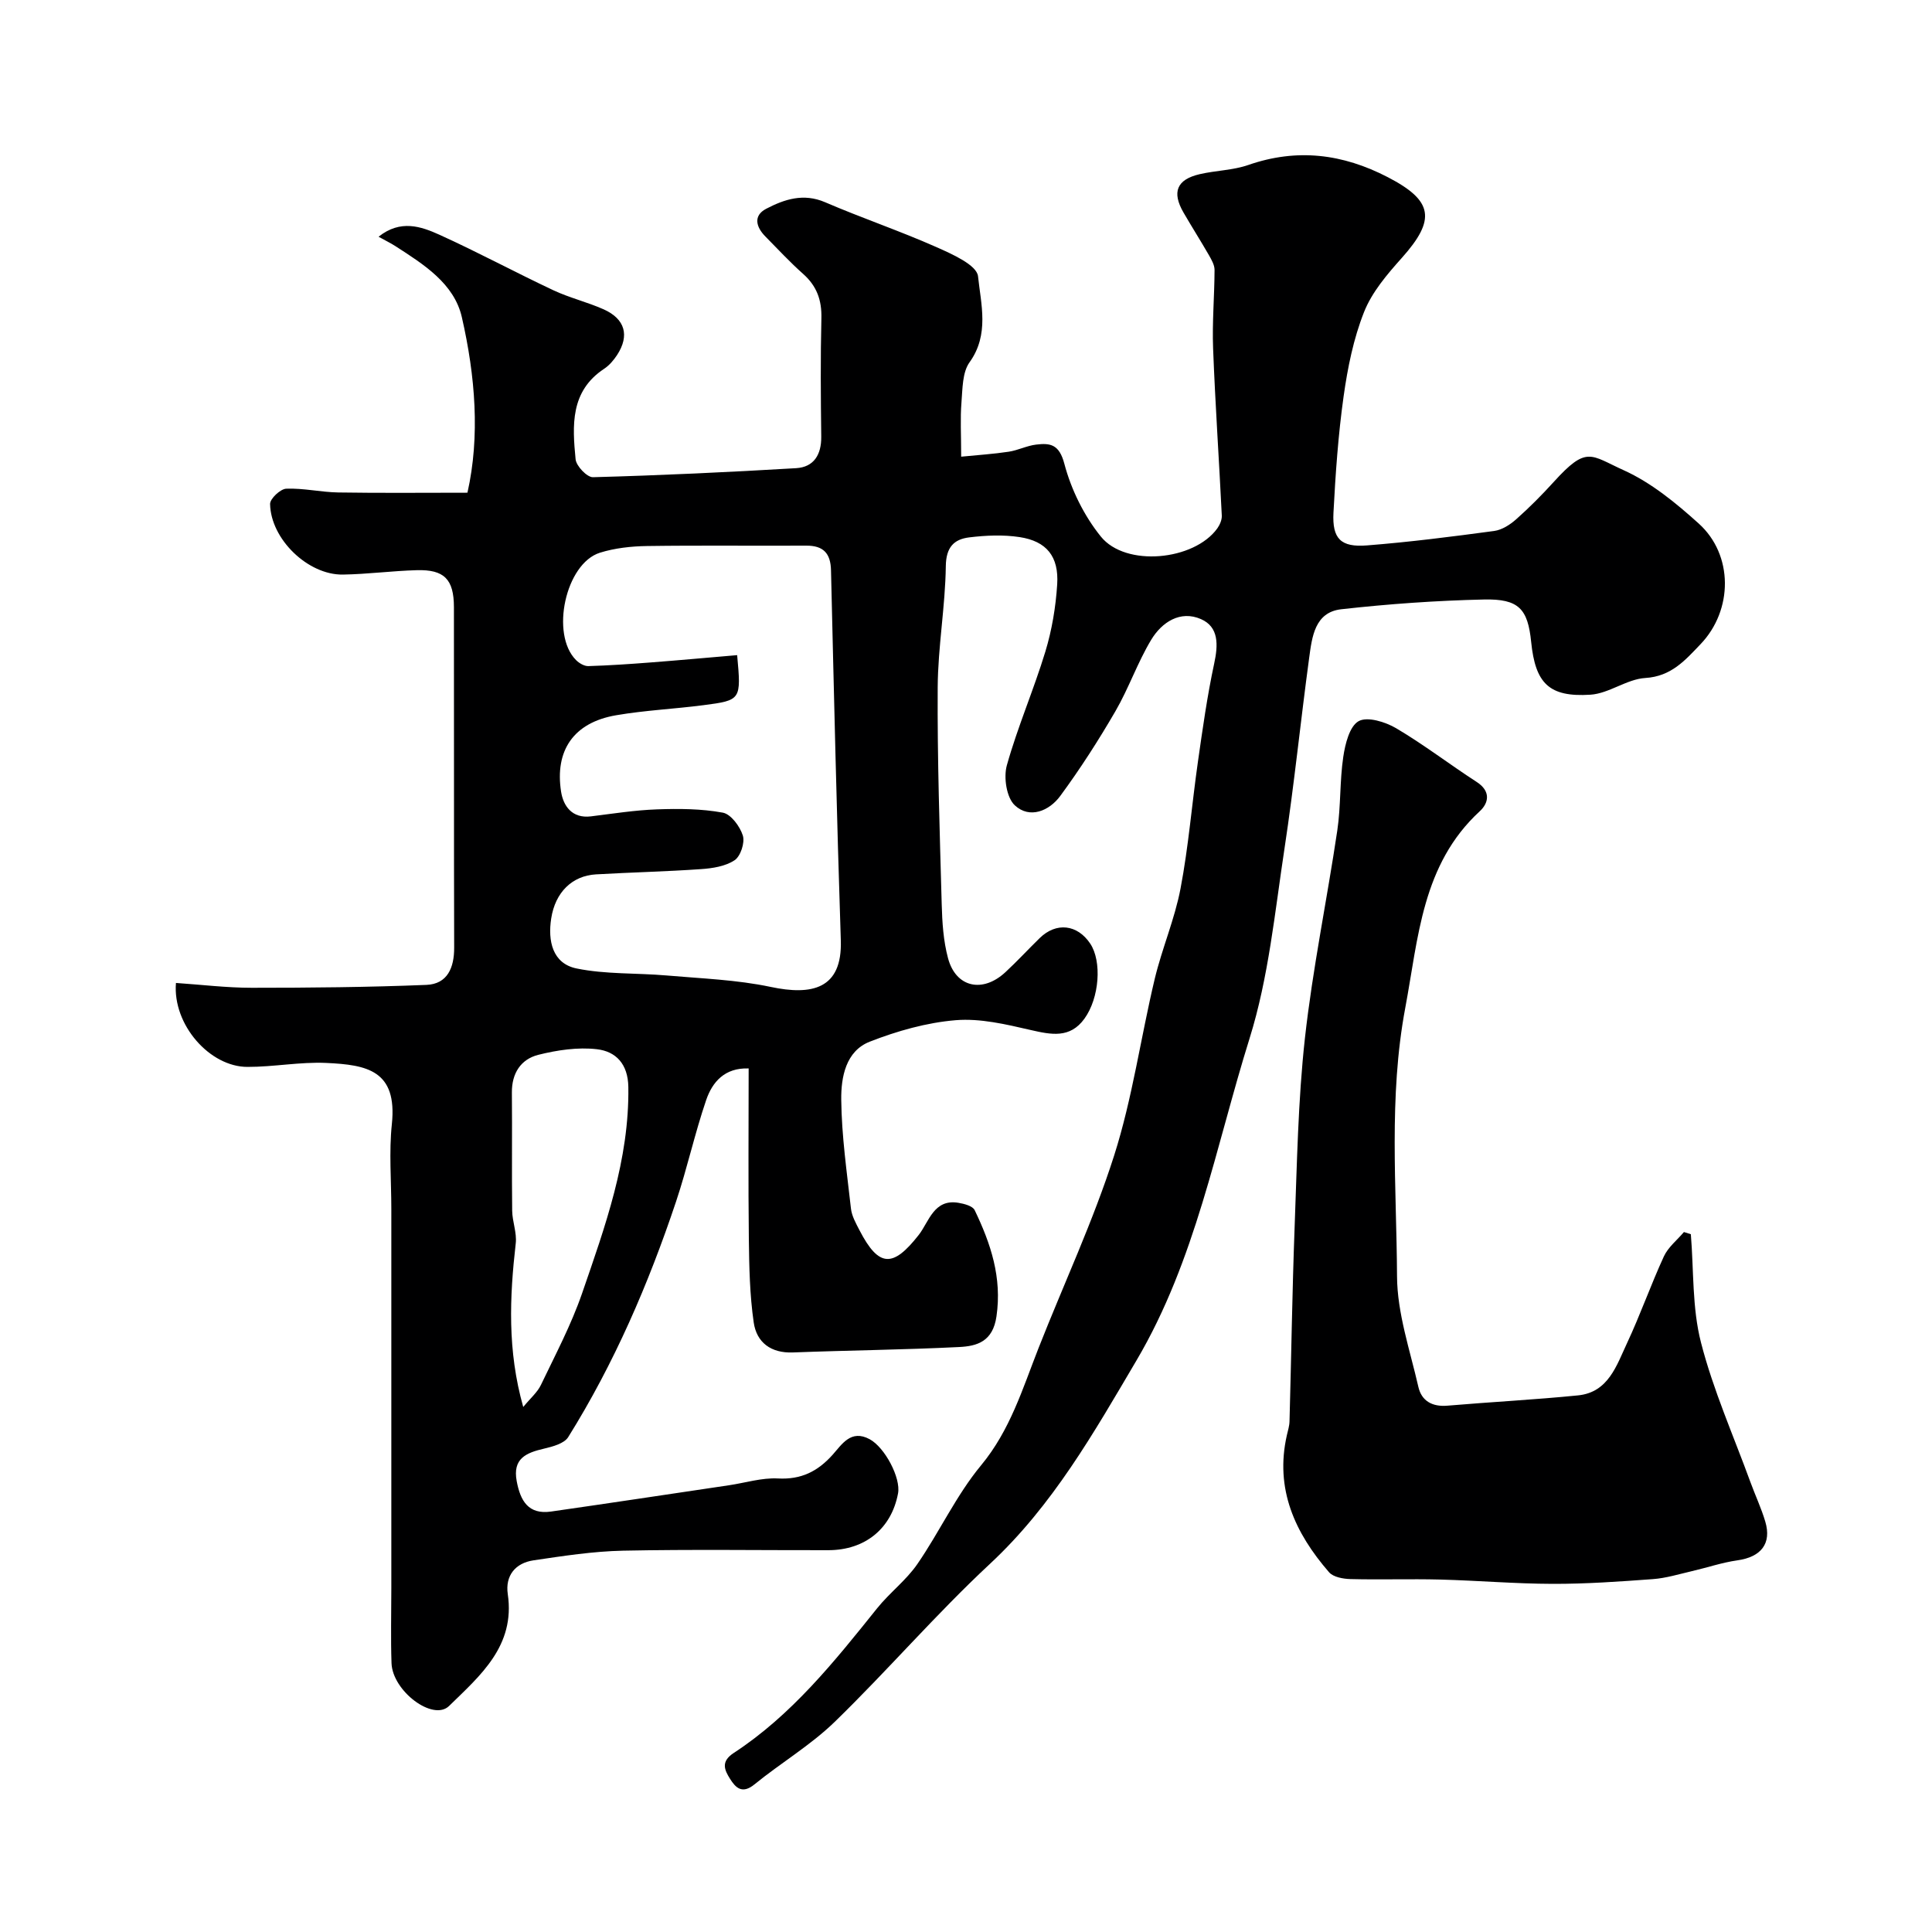
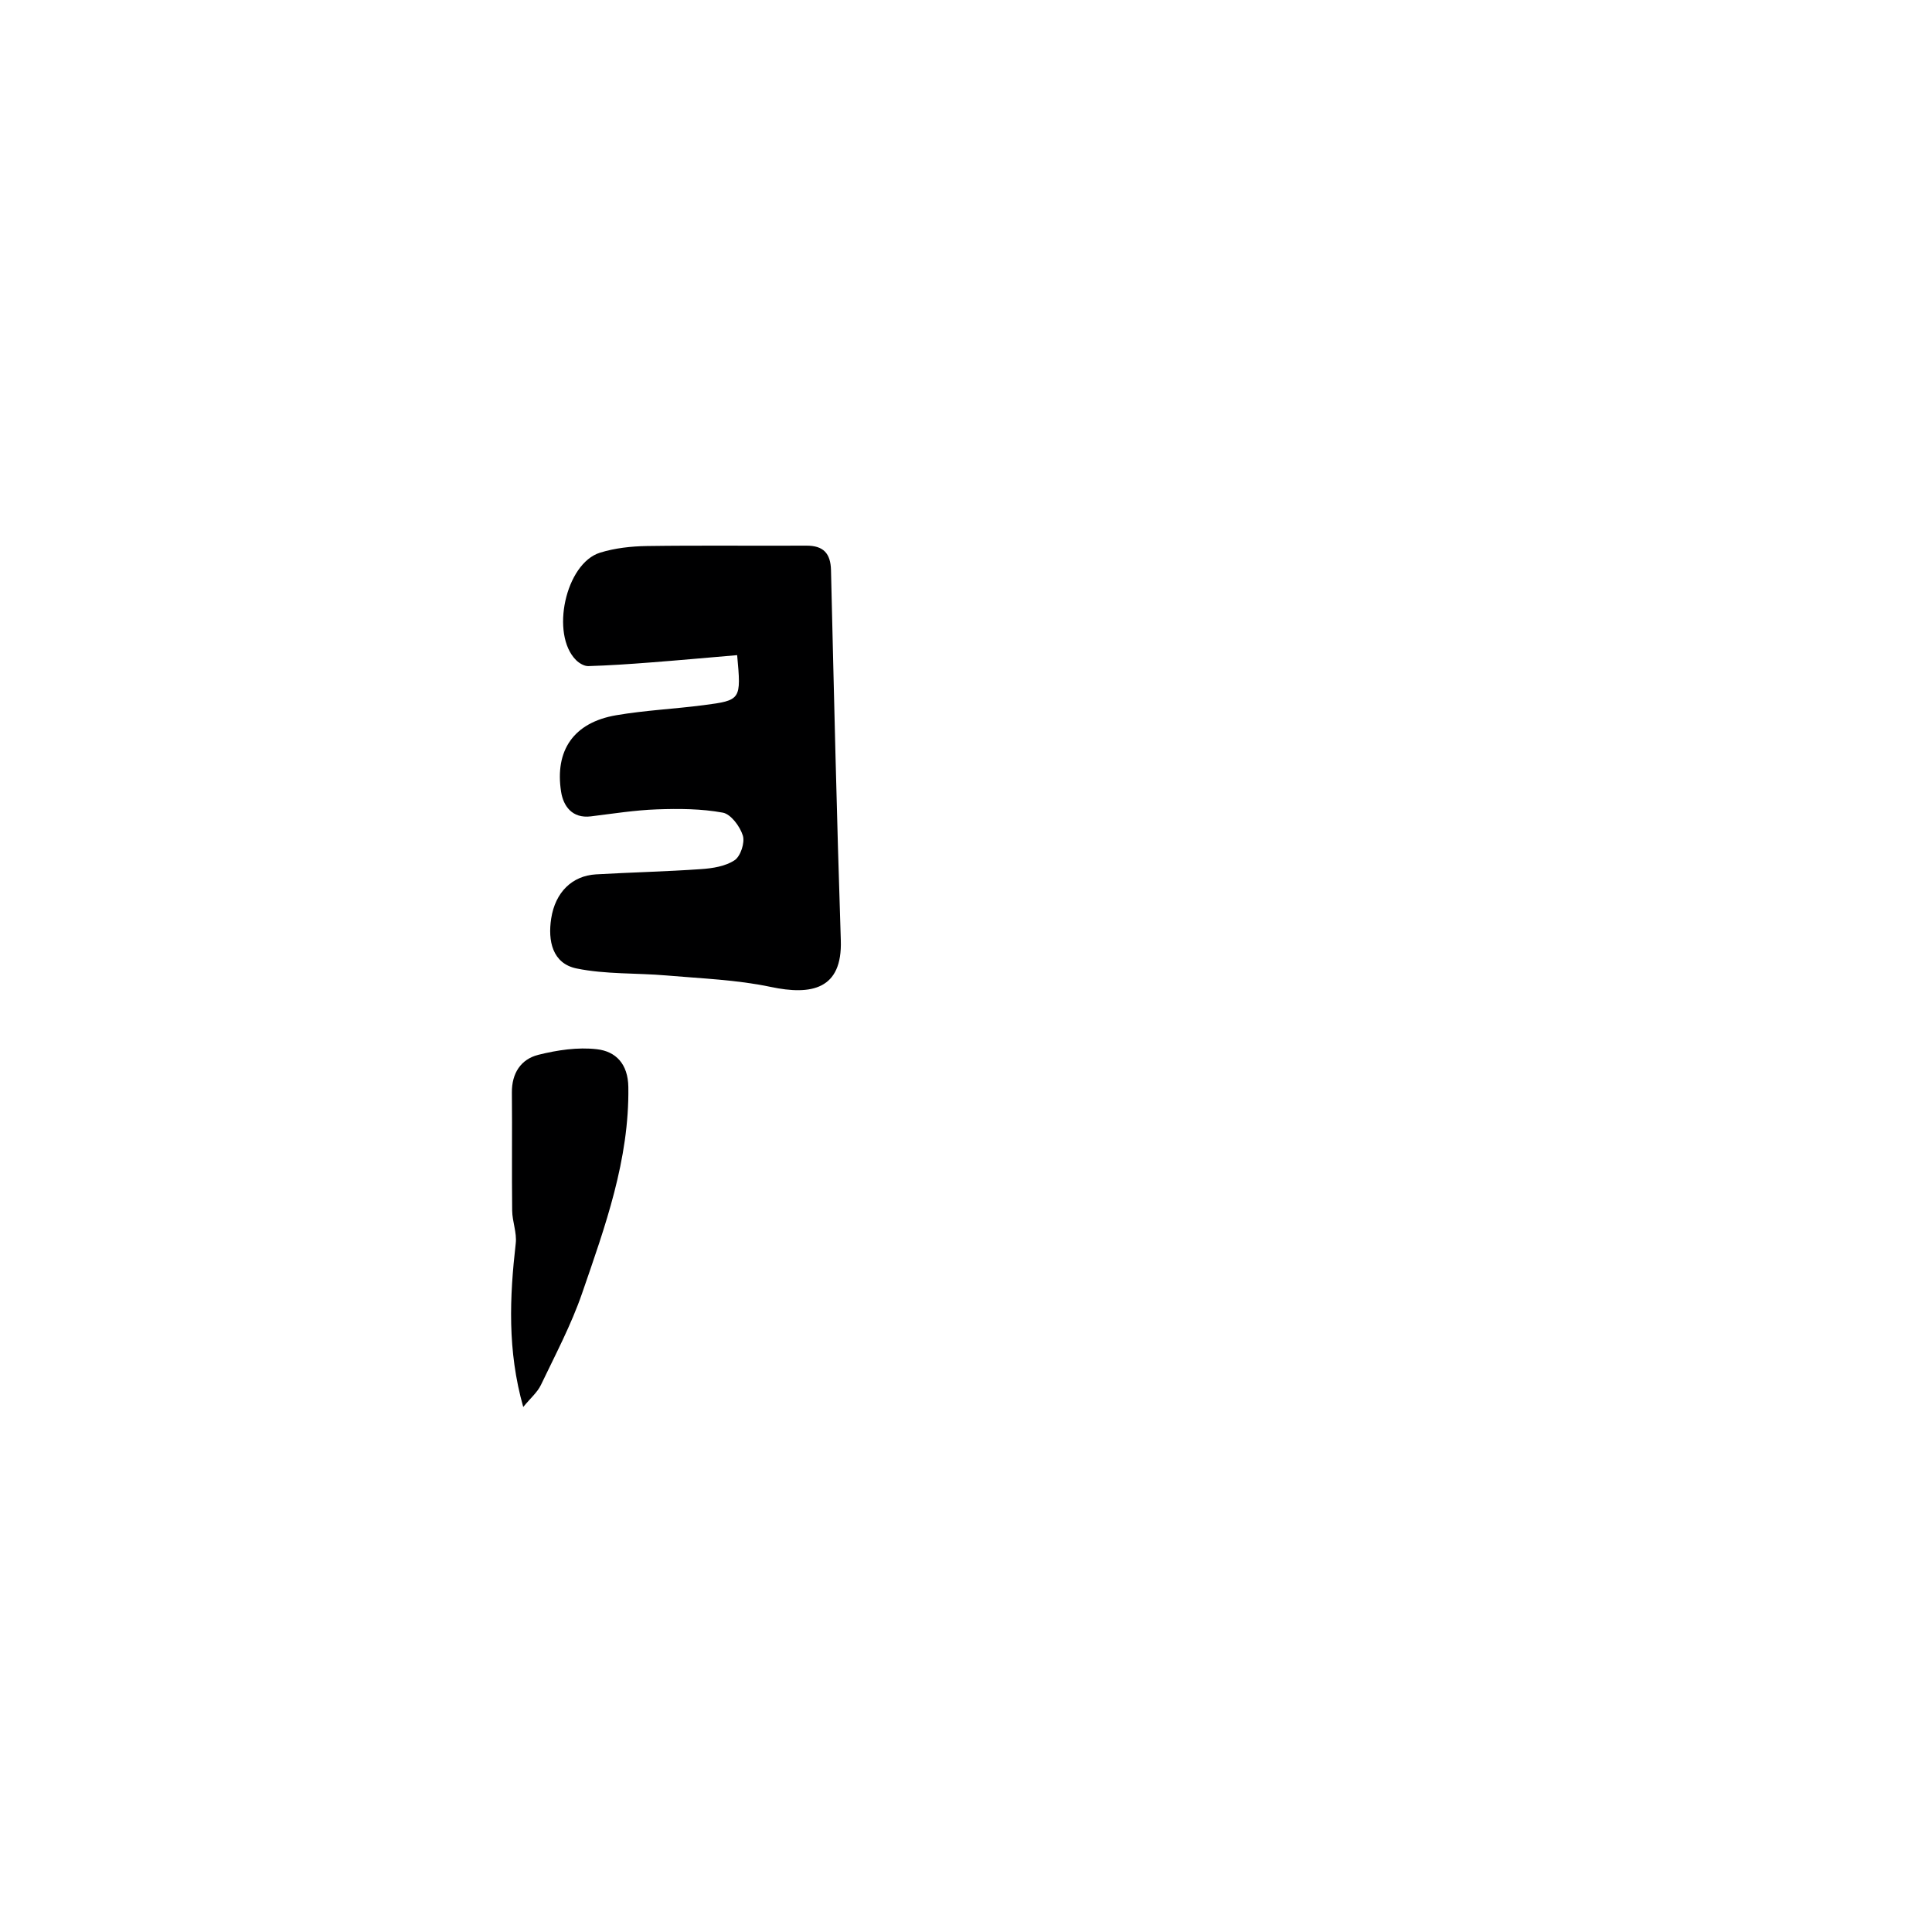
<svg xmlns="http://www.w3.org/2000/svg" enable-background="new 0 0 400 400" viewBox="0 0 400 400">
-   <path d="m36.43 203.51c5.21.35 10.45 1 15.69 1 12.06 0 24.12-.11 36.17-.6 4.34-.18 5.76-3.54 5.74-7.73-.07-23.5-.01-46.99-.05-70.49-.01-5.76-2.01-7.8-7.69-7.64-5.11.14-10.2.83-15.3.91-7.22.11-14.95-7.33-15.07-14.62-.02-1.09 2.13-3.11 3.34-3.16 3.58-.14 7.18.72 10.78.78 8.76.14 17.53.05 26.74.05 2.63-11.68 1.63-24.15-1.16-36.34-1.59-6.97-7.88-10.92-13.69-14.67-.94-.61-1.95-1.1-3.55-1.99 4.53-3.61 8.78-2.14 12.62-.4 7.96 3.61 15.67 7.77 23.58 11.49 3.35 1.57 7.02 2.44 10.41 3.95 4.44 1.99 5.38 5.43 2.79 9.42-.71 1.09-1.63 2.18-2.71 2.89-7.04 4.66-6.57 11.76-5.9 18.72.13 1.4 2.38 3.76 3.6 3.72 14.03-.38 28.05-1.04 42.06-1.87 3.68-.22 5.24-2.8 5.2-6.52-.1-8.16-.17-16.33.03-24.49.1-3.77-.95-6.7-3.78-9.21-2.74-2.43-5.23-5.13-7.81-7.74-1.96-1.98-2.56-4.33.17-5.75 3.76-1.96 7.71-3.28 12.19-1.35 7.57 3.26 15.41 5.91 22.95 9.25 3.3 1.46 8.46 3.74 8.71 6.08.6 5.76 2.38 12.06-1.75 17.8-1.51 2.1-1.45 5.49-1.68 8.33-.27 3.3-.06 6.64-.06 11.22 3.52-.35 6.71-.55 9.86-1.03 1.91-.29 3.73-1.24 5.65-1.47 2.95-.36 4.79-.06 5.85 3.96 1.41 5.35 4.08 10.77 7.56 15.08 5.14 6.37 19.3 4.97 24.1-1.68.53-.74.98-1.78.94-2.66-.56-11.54-1.36-23.06-1.8-34.6-.21-5.41.28-10.85.3-16.27 0-1.02-.63-2.11-1.17-3.06-1.71-2.97-3.55-5.86-5.26-8.82-2.45-4.23-1.4-6.84 3.36-7.94 3.32-.77 6.87-.8 10.05-1.9 10.09-3.51 19.56-2.32 28.9 2.53 9.38 4.86 10.02 8.74 2.87 16.73-3.02 3.38-6.17 7.06-7.8 11.19-2.19 5.52-3.4 11.54-4.23 17.45-1.12 7.97-1.68 16.04-2.1 24.08-.28 5.41 1.51 7.21 6.95 6.78 8.8-.69 17.58-1.81 26.33-2.99 1.61-.22 3.29-1.3 4.55-2.42 2.74-2.43 5.33-5.04 7.79-7.75 6.85-7.55 7.55-5.53 14.48-2.4 5.69 2.57 10.82 6.79 15.52 11.03 7.2 6.48 7.13 17.93.38 24.98-3.16 3.3-6.04 6.67-11.43 7-3.84.23-7.52 3.21-11.36 3.46-8.59.55-11.41-2.35-12.28-10.93-.69-6.81-2.53-8.94-9.76-8.78-9.87.22-19.75.92-29.56 2.02-5.49.62-6.05 5.73-6.64 10.05-1.78 13.13-3.11 26.33-5.1 39.43-2.01 13.2-3.29 26.72-7.24 39.37-7.02 22.45-11.16 45.89-23.41 66.67-8.87 15.04-17.35 30.02-30.35 42.13-11.17 10.4-21.17 22.05-32.13 32.7-5.01 4.86-11.17 8.51-16.62 12.95-2.52 2.06-3.88.73-5.06-1.16-1.14-1.82-1.96-3.56.76-5.34 12.01-7.85 20.84-18.91 29.69-29.95 2.58-3.22 6.02-5.8 8.34-9.17 4.6-6.68 8.05-14.24 13.19-20.44 6.02-7.27 8.58-15.83 11.88-24.23 5.23-13.31 11.34-26.33 15.67-39.91 3.79-11.88 5.5-24.42 8.41-36.6 1.51-6.3 4.14-12.36 5.34-18.7 1.65-8.66 2.35-17.51 3.6-26.25.97-6.79 1.92-13.59 3.36-20.29.83-3.84 1.01-7.58-2.73-9.22-4.28-1.88-8.11.64-10.3 4.27-2.84 4.71-4.65 10.04-7.42 14.81-3.5 6.03-7.29 11.93-11.42 17.54-2.27 3.09-6.32 4.8-9.4 1.94-1.72-1.59-2.36-5.79-1.65-8.3 2.23-7.96 5.56-15.61 7.97-23.53 1.36-4.48 2.15-9.23 2.45-13.91.37-5.79-2.2-8.95-7.78-9.8-3.41-.52-7-.36-10.44.06-3.16.39-4.79 2.04-4.84 5.95-.11 8.37-1.63 16.72-1.68 25.09-.09 14.96.42 29.93.83 44.89.1 3.75.34 7.6 1.31 11.2 1.62 6.06 7.16 7.28 11.89 2.88 2.44-2.26 4.7-4.72 7.09-7.05 3.42-3.34 7.78-2.85 10.45 1.13 2.46 3.67 1.92 11.27-1.2 15.57-2.98 4.11-6.85 3.31-11.13 2.33-5.08-1.17-10.42-2.45-15.51-2.03-6.03.5-12.13 2.23-17.8 4.45-4.98 1.95-5.95 7.39-5.9 12 .08 7.52 1.17 15.04 2.01 22.54.17 1.55 1.03 3.07 1.77 4.5 4.01 7.75 6.94 7.77 12.27.96 2.11-2.7 3.12-7.51 8.22-6.64 1.2.2 2.93.65 3.35 1.51 3.33 6.92 5.69 13.94 4.52 22-.75 5.2-3.99 6.17-7.76 6.35-11.45.57-22.92.68-34.38 1.12-4.57.18-7.52-2.08-8.12-6.2-.83-5.71-.94-11.54-1.01-17.33-.14-11.65-.04-23.31-.04-35.27-4.97-.18-7.52 2.81-8.8 6.56-2.36 6.91-3.92 14.1-6.24 21.03-5.7 17.03-12.79 33.47-22.32 48.74-.83 1.33-3.2 1.96-4.98 2.38-3.7.86-6.57 2.02-5.68 6.75.76 4.05 2.4 6.95 7.11 6.28 12.28-1.76 24.55-3.62 36.82-5.44 3.39-.5 6.81-1.59 10.16-1.41 4.79.26 8.21-1.45 11.3-4.89 1.94-2.16 3.79-5.33 7.68-3.24 3.16 1.71 6.48 8.02 5.88 11.22-1.36 7.28-6.81 11.75-14.43 11.76-14.16.02-28.33-.19-42.49.1-6.2.13-12.4 1.09-18.55 2-3.76.56-5.89 3.16-5.33 7 1.58 10.73-5.72 16.87-12.15 23.15-3.32 3.24-11.72-3.08-11.92-8.86-.18-5.16-.04-10.33-.04-15.5 0-12.83 0-25.66 0-38.49 0-13.35 0-26.71 0-40.06 0-5.85-.5-11.76.11-17.55 1.16-11.13-5.14-12.28-13.57-12.67-5.41-.25-10.86.83-16.29.82-7.82.03-15.56-8.73-14.84-17.38zm116.19-67.87c.84 9.26.85 9.34-6.98 10.36-6.01.78-12.09 1.06-18.05 2.08-8.89 1.51-12.75 7.36-11.42 15.85.46 2.93 2.27 5.57 6.17 5.09 4.55-.56 9.11-1.29 13.69-1.45 4.54-.16 9.18-.14 13.62.68 1.68.31 3.56 2.86 4.15 4.75.45 1.46-.47 4.28-1.71 5.1-1.89 1.26-4.56 1.68-6.93 1.84-7.25.51-14.53.67-21.79 1.09-4.9.29-8.41 3.69-9.25 9.13-.72 4.61.24 9.32 5.25 10.35 6.05 1.24 12.42.91 18.63 1.45 7.21.63 14.52.88 21.56 2.37 8.45 1.79 14.86.52 14.52-9.66-.84-25.53-1.42-51.06-2.03-76.6-.08-3.54-1.6-5.12-5.13-5.1-11 .06-22-.08-33 .08-3.25.05-6.62.42-9.7 1.38-7.14 2.23-10.31 16.9-4.95 22.24.64.64 1.69 1.26 2.53 1.24 4.28-.13 8.55-.42 12.82-.75 5.88-.45 11.76-.99 18-1.52zm-44.29 155.66c1.5-1.83 2.93-3.03 3.66-4.56 2.99-6.25 6.27-12.44 8.52-18.96 4.77-13.85 9.8-27.68 9.58-42.73-.07-4.78-2.59-7.37-6.51-7.82-3.96-.46-8.22.18-12.13 1.16-3.61.91-5.51 3.82-5.47 7.82.08 8.15-.04 16.3.06 24.45.03 2.26.99 4.56.74 6.75-1.27 11.12-1.76 22.18 1.55 33.89z" fill="#000001" />
-   <path d="m350.07 255.53c.62 7.49.25 15.24 2.1 22.42 2.53 9.86 6.73 19.29 10.23 28.89 1 2.74 2.25 5.39 3.08 8.18 1.36 4.57-.88 7.34-5.76 8.03-3.18.45-6.28 1.51-9.43 2.24-2.68.62-5.36 1.45-8.08 1.65-6.91.51-13.85 1-20.78.98-7.76-.02-15.52-.69-23.28-.89-6.18-.16-12.38.06-18.56-.1-1.51-.04-3.54-.4-4.42-1.41-7.06-8.13-11.26-17.24-8.74-28.37.22-.96.53-1.92.55-2.88.37-13.42.56-26.85 1.06-40.27.49-13.03.7-26.12 2.13-39.06 1.6-14.4 4.57-28.64 6.7-42.98.75-5.04.49-10.22 1.24-15.26.39-2.66 1.3-6.34 3.18-7.39 1.8-1.01 5.55.15 7.78 1.47 5.74 3.39 11.06 7.49 16.67 11.12 2.94 1.9 2.51 4.32.64 6.05-12 11.05-12.71 26.21-15.44 40.75-3.46 18.45-1.8 37.04-1.7 55.55.04 7.65 2.69 15.31 4.42 22.9.66 2.89 2.86 4.15 6.01 3.88 9.01-.77 18.05-1.23 27.04-2.13 6.29-.63 7.98-6.19 10.15-10.82 2.76-5.89 4.91-12.05 7.63-17.96.88-1.91 2.74-3.37 4.15-5.04.49.15.96.3 1.43.45z" fill="#000001" />
+   <path d="m36.43 203.51zm116.19-67.87c.84 9.26.85 9.34-6.98 10.36-6.01.78-12.09 1.06-18.05 2.08-8.89 1.51-12.75 7.36-11.42 15.85.46 2.93 2.27 5.57 6.17 5.09 4.55-.56 9.11-1.29 13.69-1.45 4.54-.16 9.18-.14 13.62.68 1.68.31 3.56 2.86 4.15 4.75.45 1.46-.47 4.28-1.71 5.1-1.89 1.26-4.56 1.68-6.93 1.84-7.25.51-14.53.67-21.79 1.09-4.9.29-8.41 3.69-9.25 9.13-.72 4.61.24 9.32 5.25 10.35 6.05 1.24 12.42.91 18.63 1.45 7.21.63 14.52.88 21.56 2.37 8.45 1.79 14.86.52 14.52-9.66-.84-25.53-1.42-51.06-2.03-76.6-.08-3.54-1.6-5.12-5.13-5.1-11 .06-22-.08-33 .08-3.25.05-6.62.42-9.7 1.38-7.14 2.23-10.31 16.9-4.95 22.24.64.64 1.69 1.26 2.53 1.24 4.28-.13 8.55-.42 12.82-.75 5.88-.45 11.76-.99 18-1.52zm-44.29 155.66c1.5-1.83 2.93-3.03 3.66-4.56 2.99-6.25 6.27-12.44 8.52-18.96 4.77-13.85 9.8-27.68 9.58-42.73-.07-4.78-2.59-7.37-6.51-7.82-3.96-.46-8.22.18-12.13 1.16-3.61.91-5.51 3.82-5.47 7.82.08 8.15-.04 16.3.06 24.45.03 2.26.99 4.56.74 6.75-1.27 11.12-1.76 22.18 1.55 33.89z" fill="#000001" />
</svg>